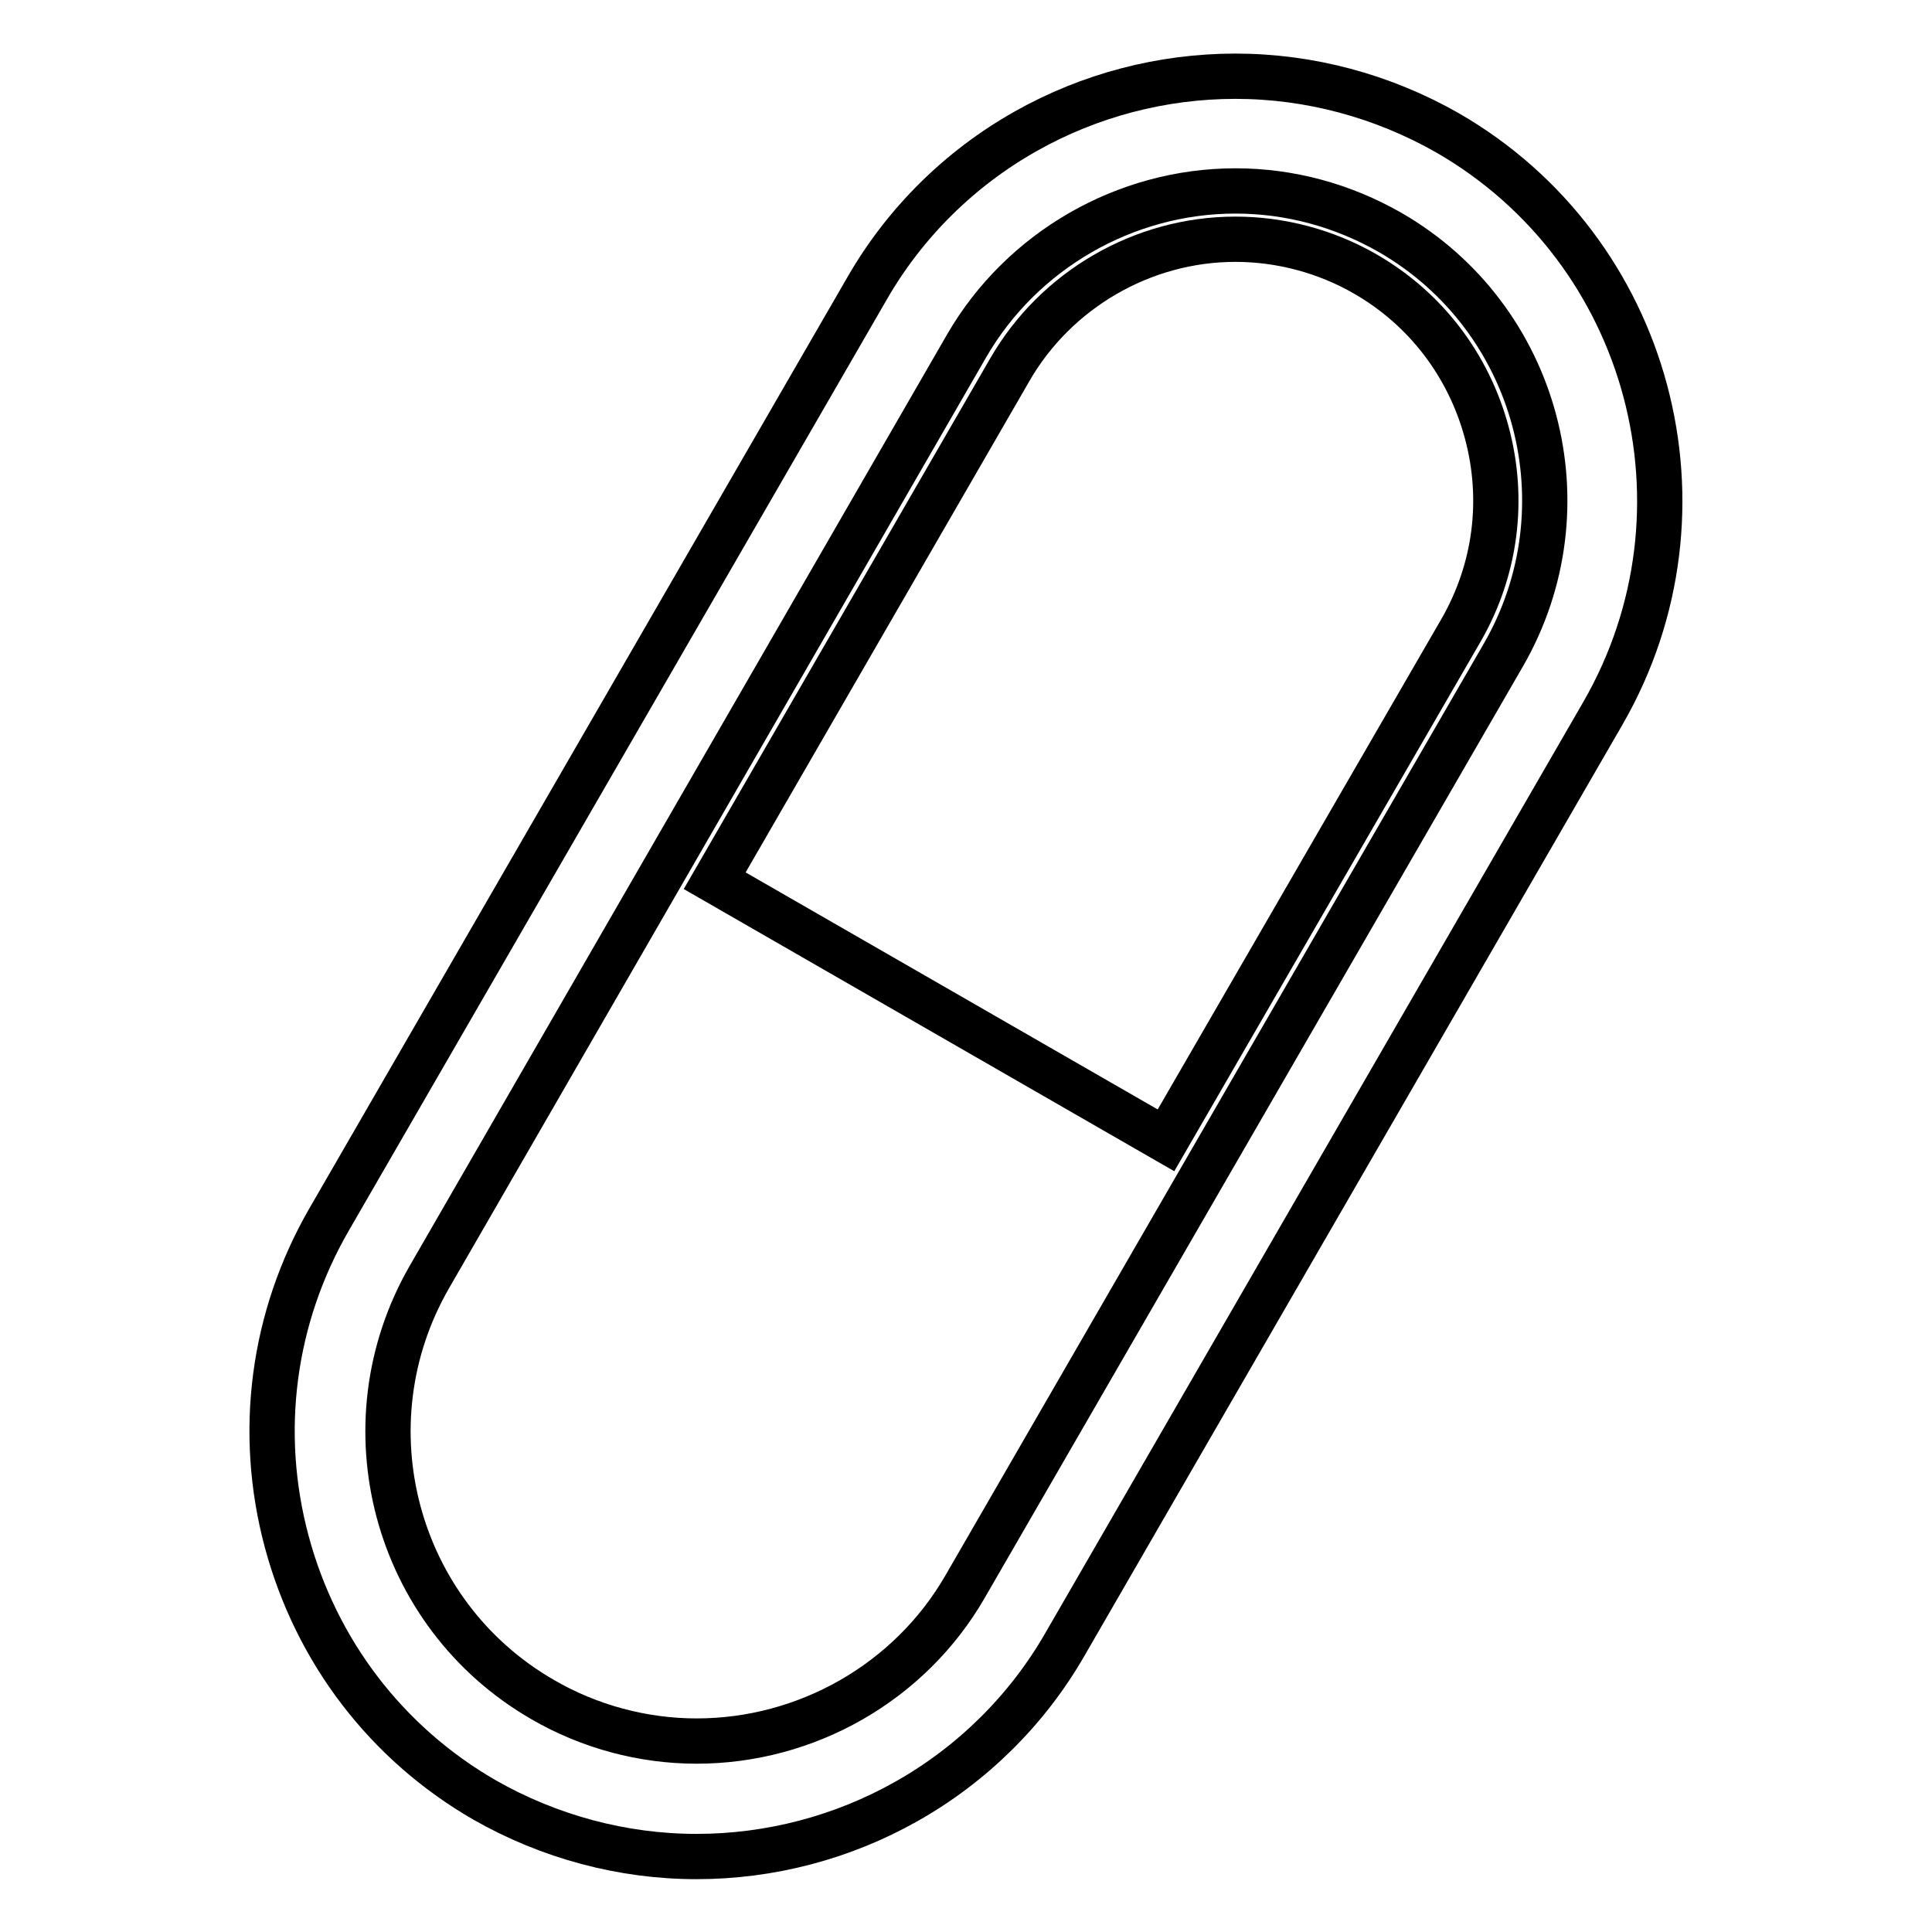
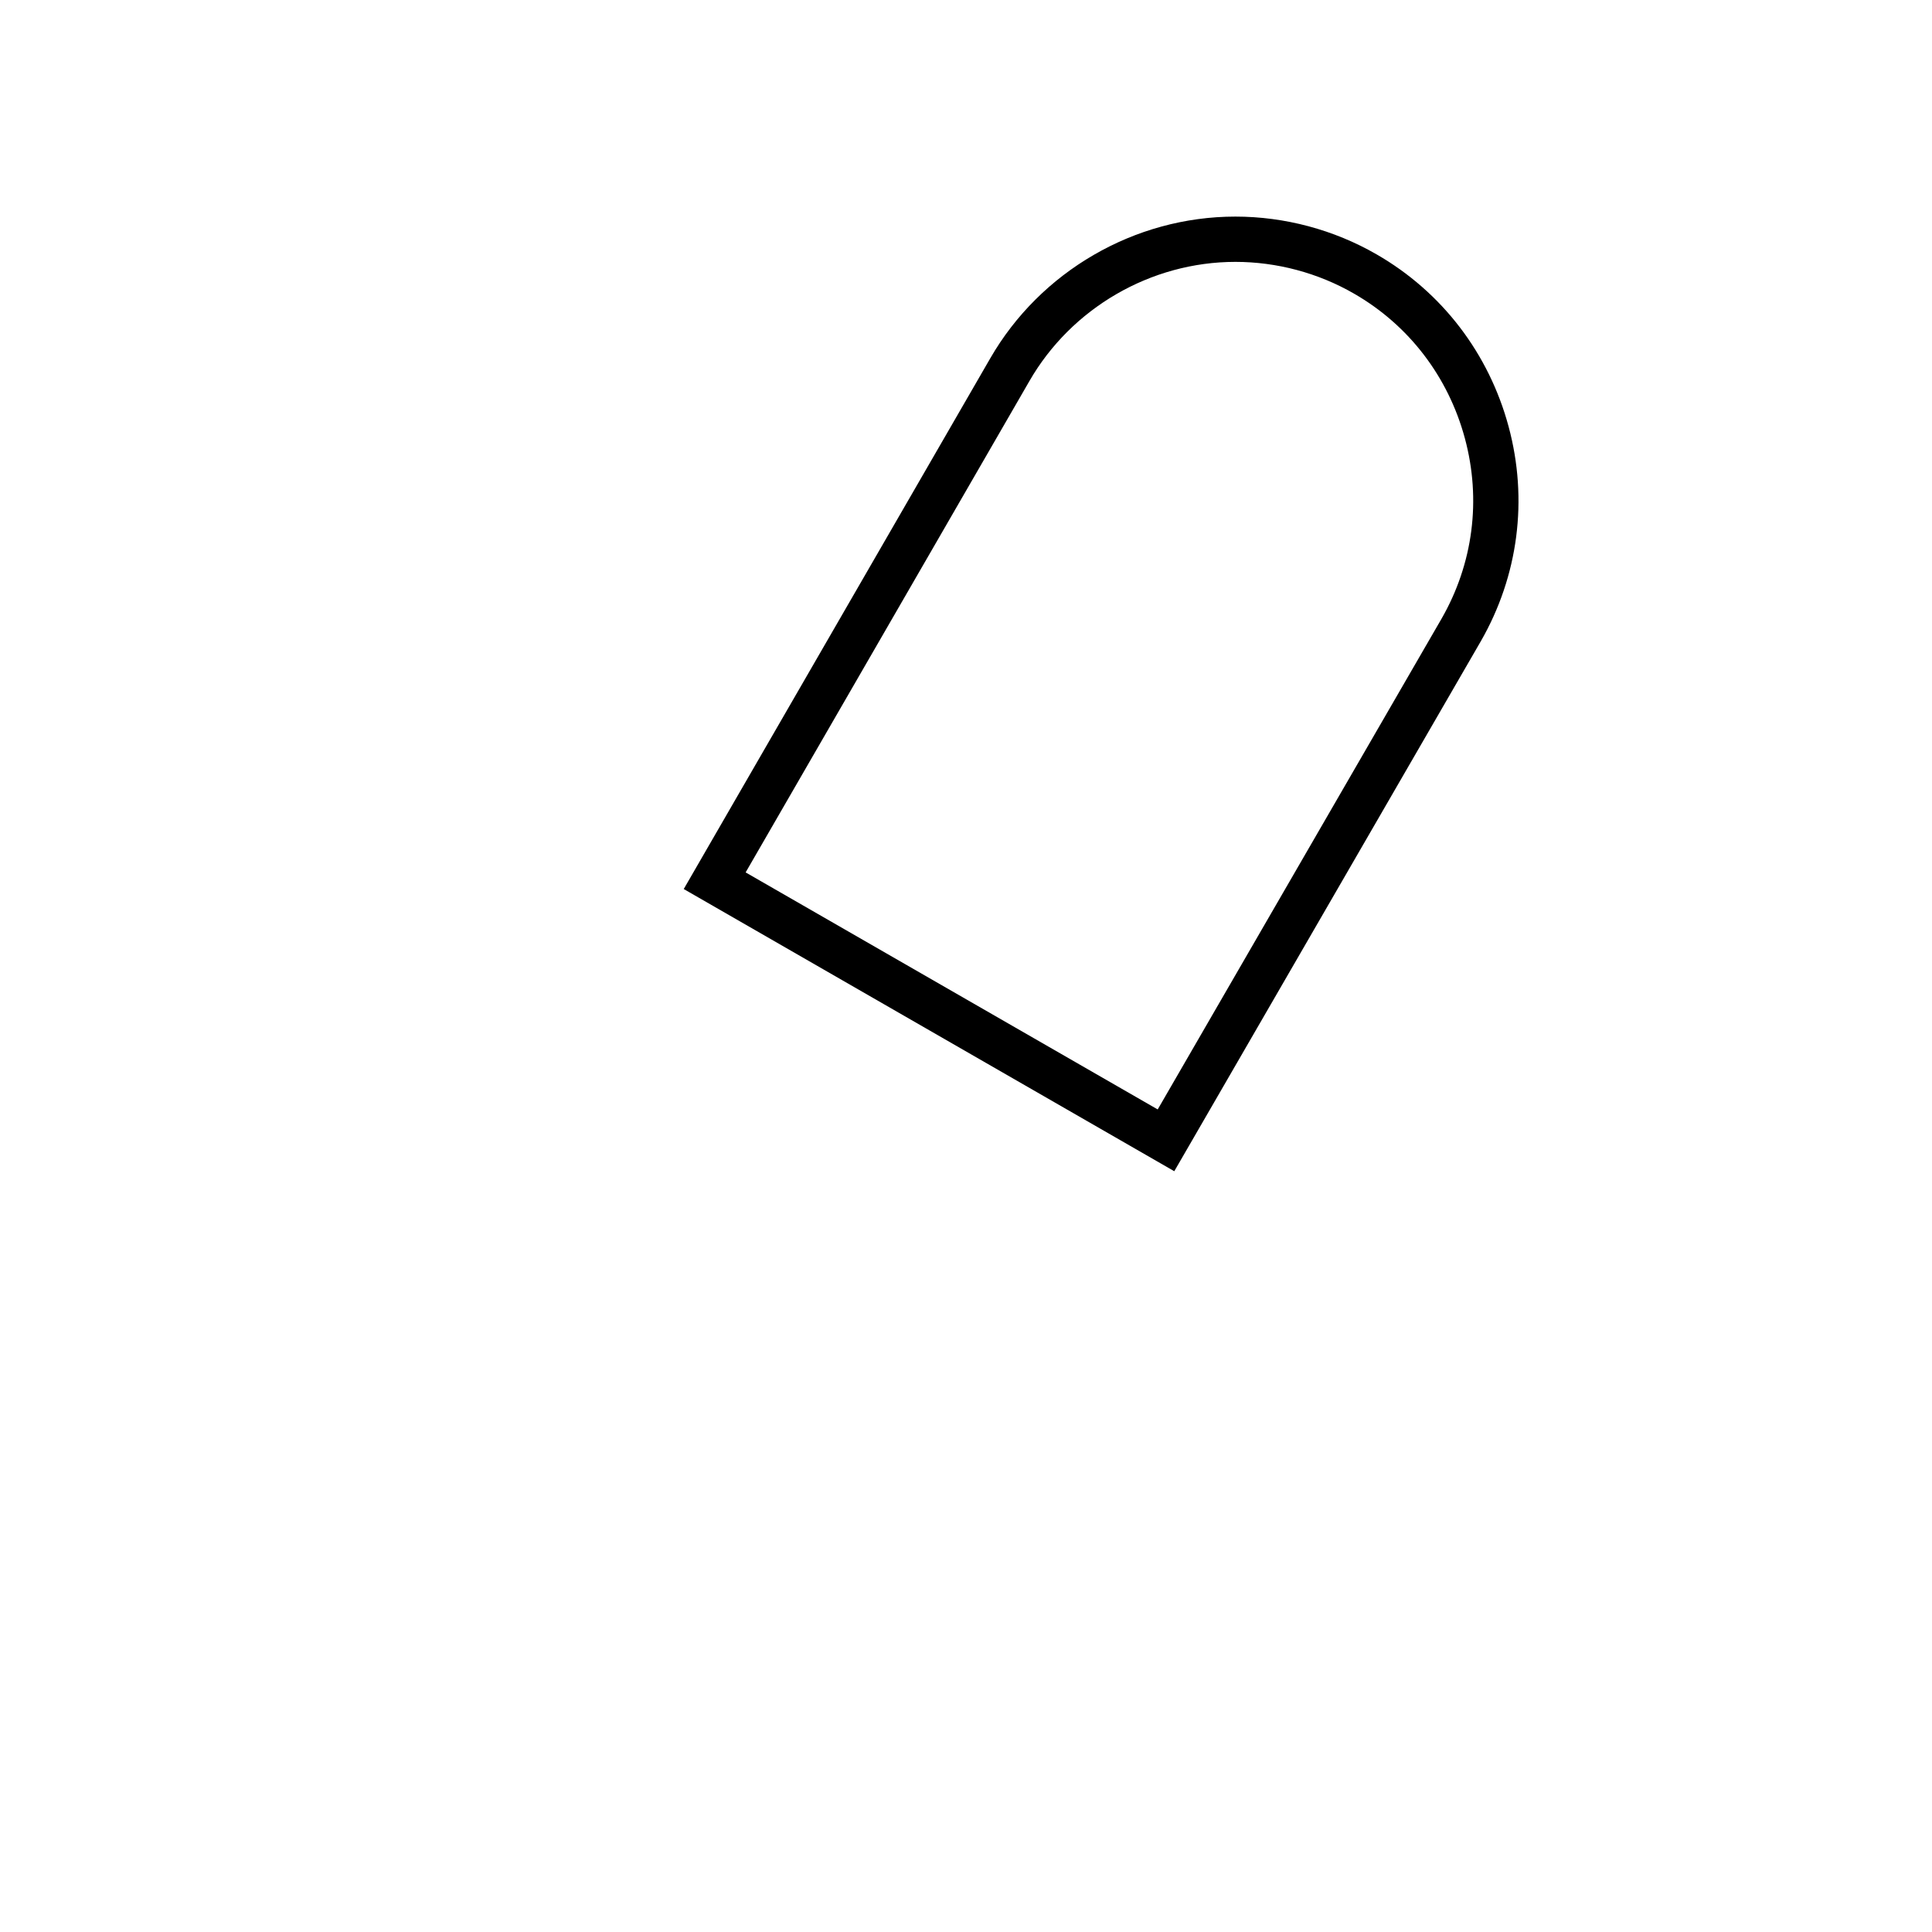
<svg xmlns="http://www.w3.org/2000/svg" version="1.1" x="0px" y="0px" viewBox="0 0 256 256" enable-background="new 0 0 256 256" xml:space="preserve">
  <g>
    <g>
-       <path stroke-width="6" fill-opacity="0" stroke="#000000" d="M92.3,246c-9.8,0-19.5-2.6-28.1-7.5c-13-7.5-22.3-19.7-26.2-34.2c-3.9-14.5-1.9-29.7,5.6-42.7l71.3-123.4c5-8.7,12.3-15.9,21-20.8c8.5-4.8,18.1-7.3,27.8-7.3c9.8,0,19.5,2.6,28.1,7.5c26.9,15.5,36.1,50,20.6,76.9l-71.3,123.4c-5,8.7-12.3,15.9-21,20.8C111.6,243.5,102,246,92.3,246L92.3,246L92.3,246z M163.7,25.3c-14.6,0-28.3,7.9-35.6,20.5L56.9,169.2c-11.3,19.6-4.6,44.7,15,56c6.2,3.6,13.3,5.5,20.4,5.5c14.6,0,28.3-7.8,35.6-20.5l71.3-123.4c11.3-19.6,4.6-44.7-15-56C177.9,27.2,170.9,25.3,163.7,25.3L163.7,25.3z" />
      <path stroke-width="6" fill-opacity="0" stroke="#000000" d="M94.7,116.7L133.8,49c6.1-10.6,17.6-17.3,29.9-17.3c6,0,12,1.6,17.2,4.6c8,4.6,13.7,12.1,16.1,21c2.4,8.9,1.2,18.2-3.4,26.2l-39.1,67.6L94.7,116.7L94.7,116.7z" />
    </g>
  </g>
</svg>